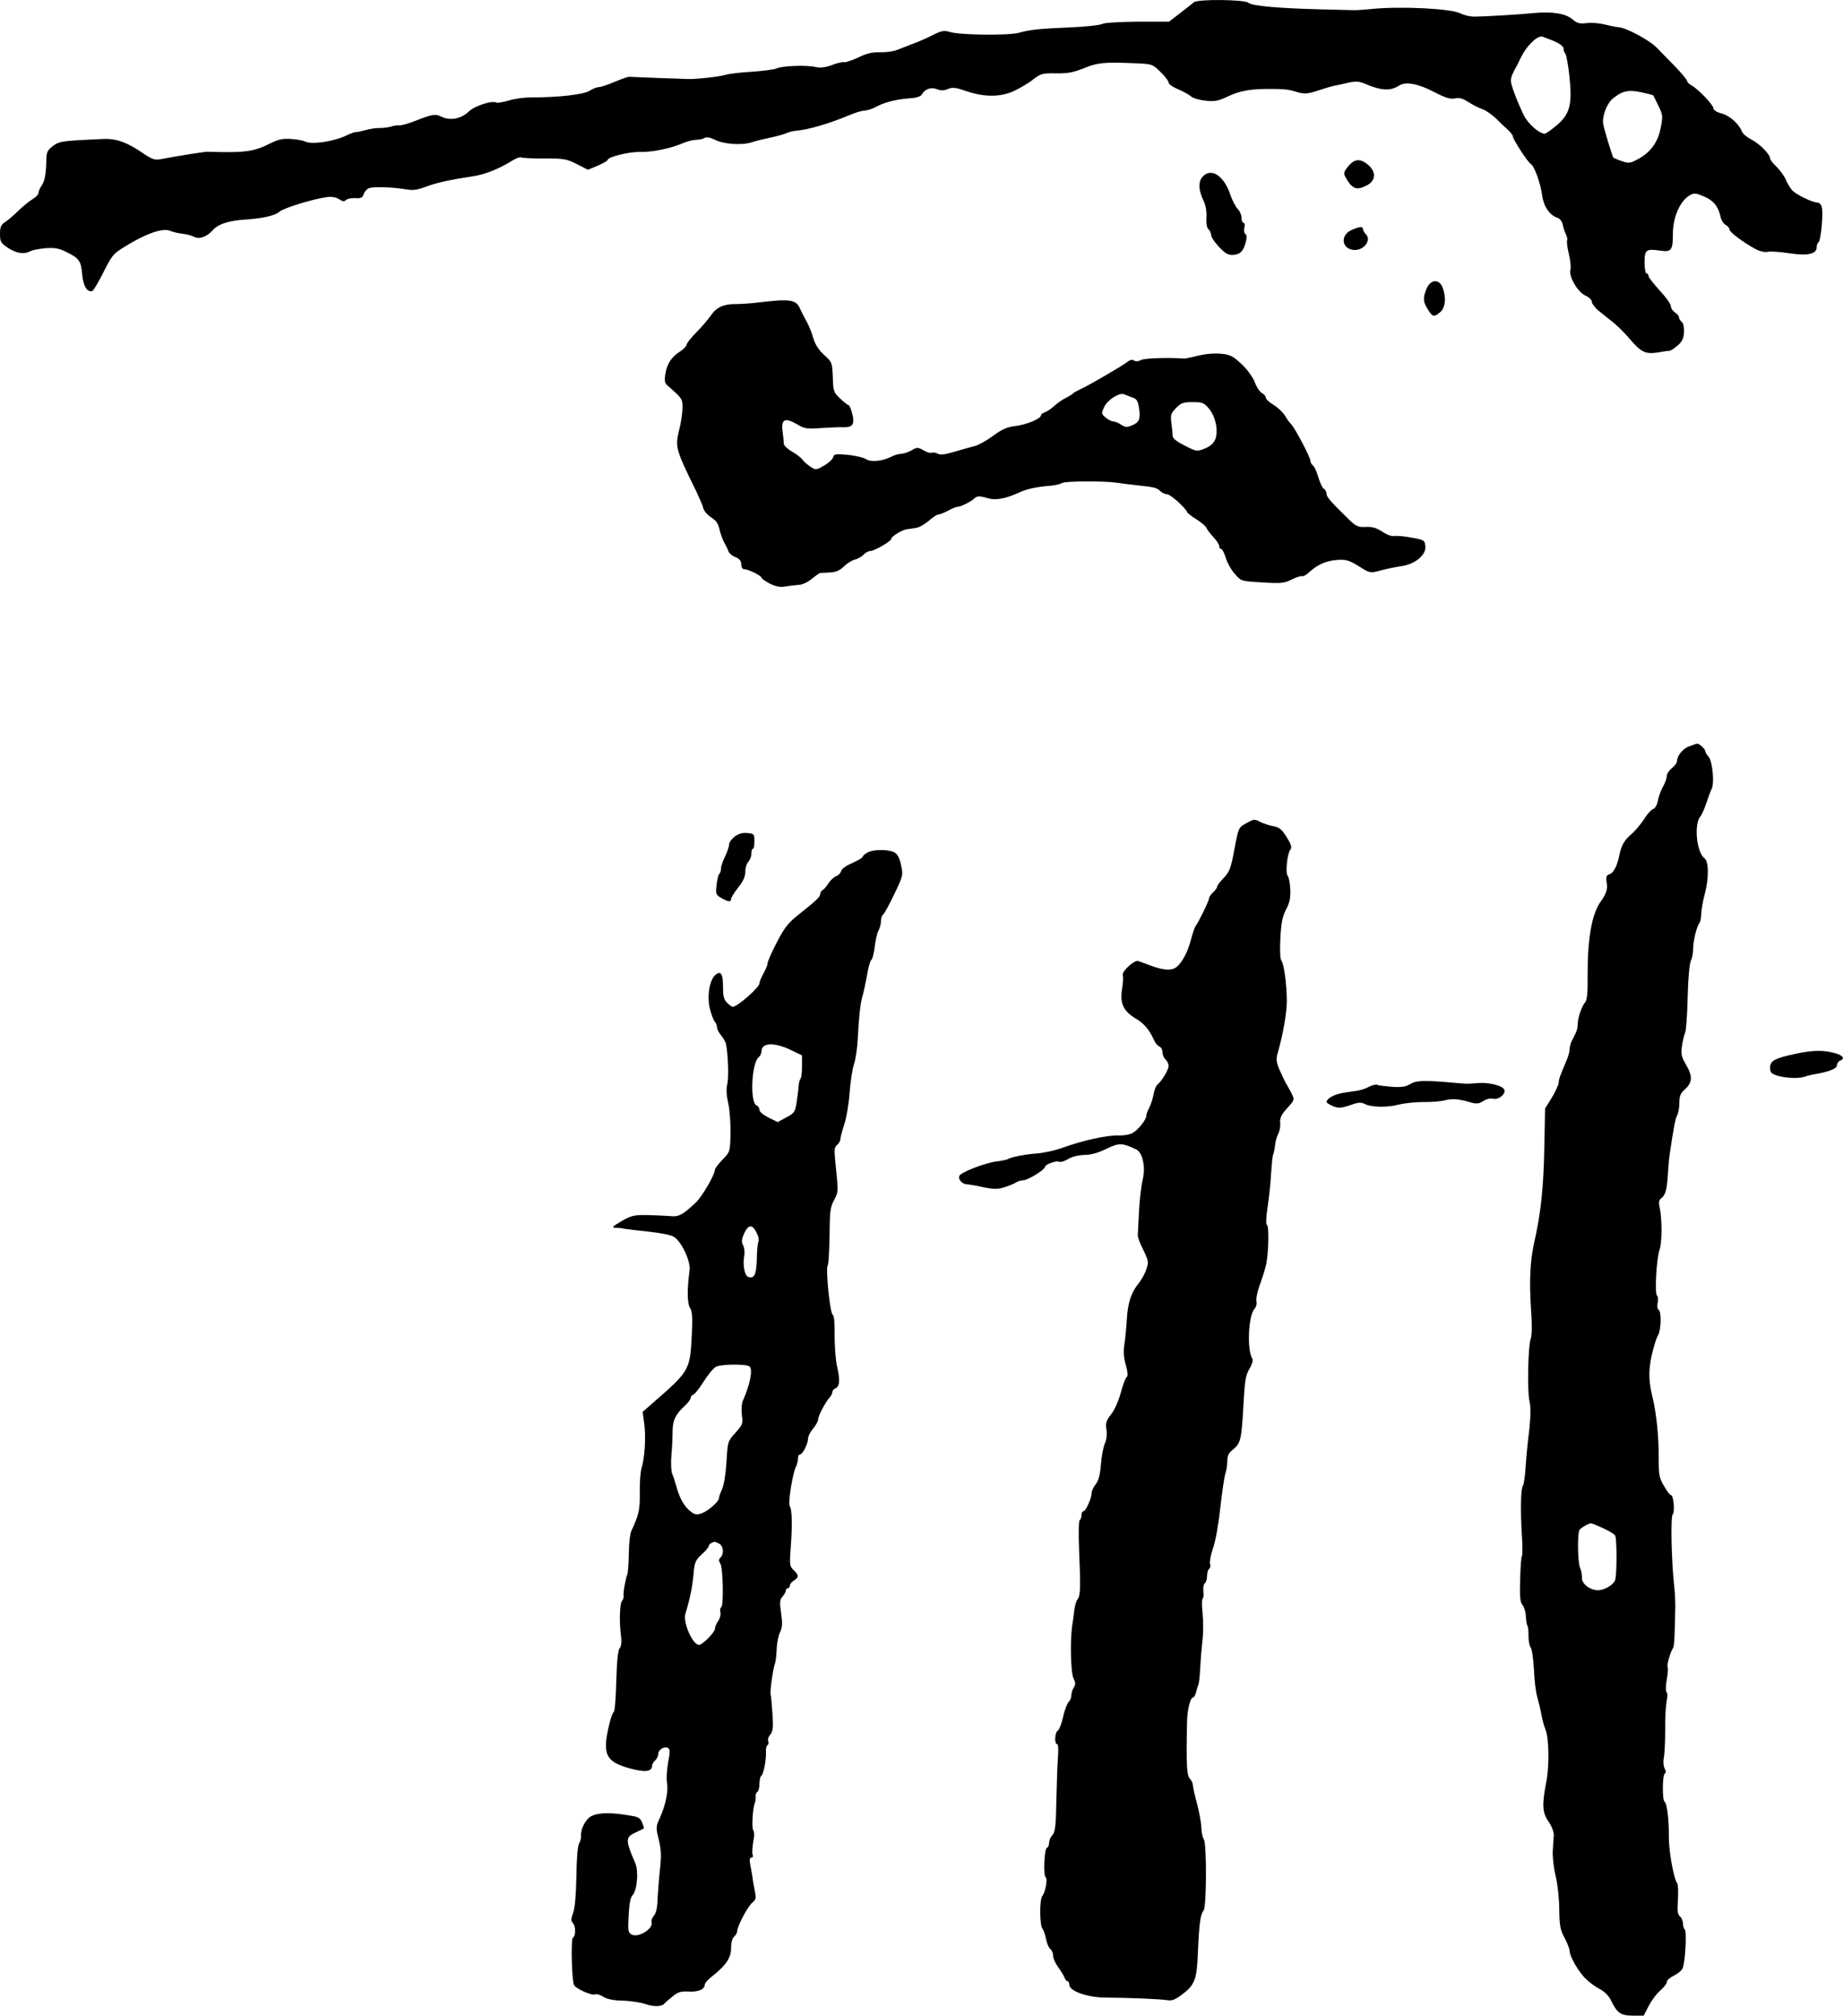
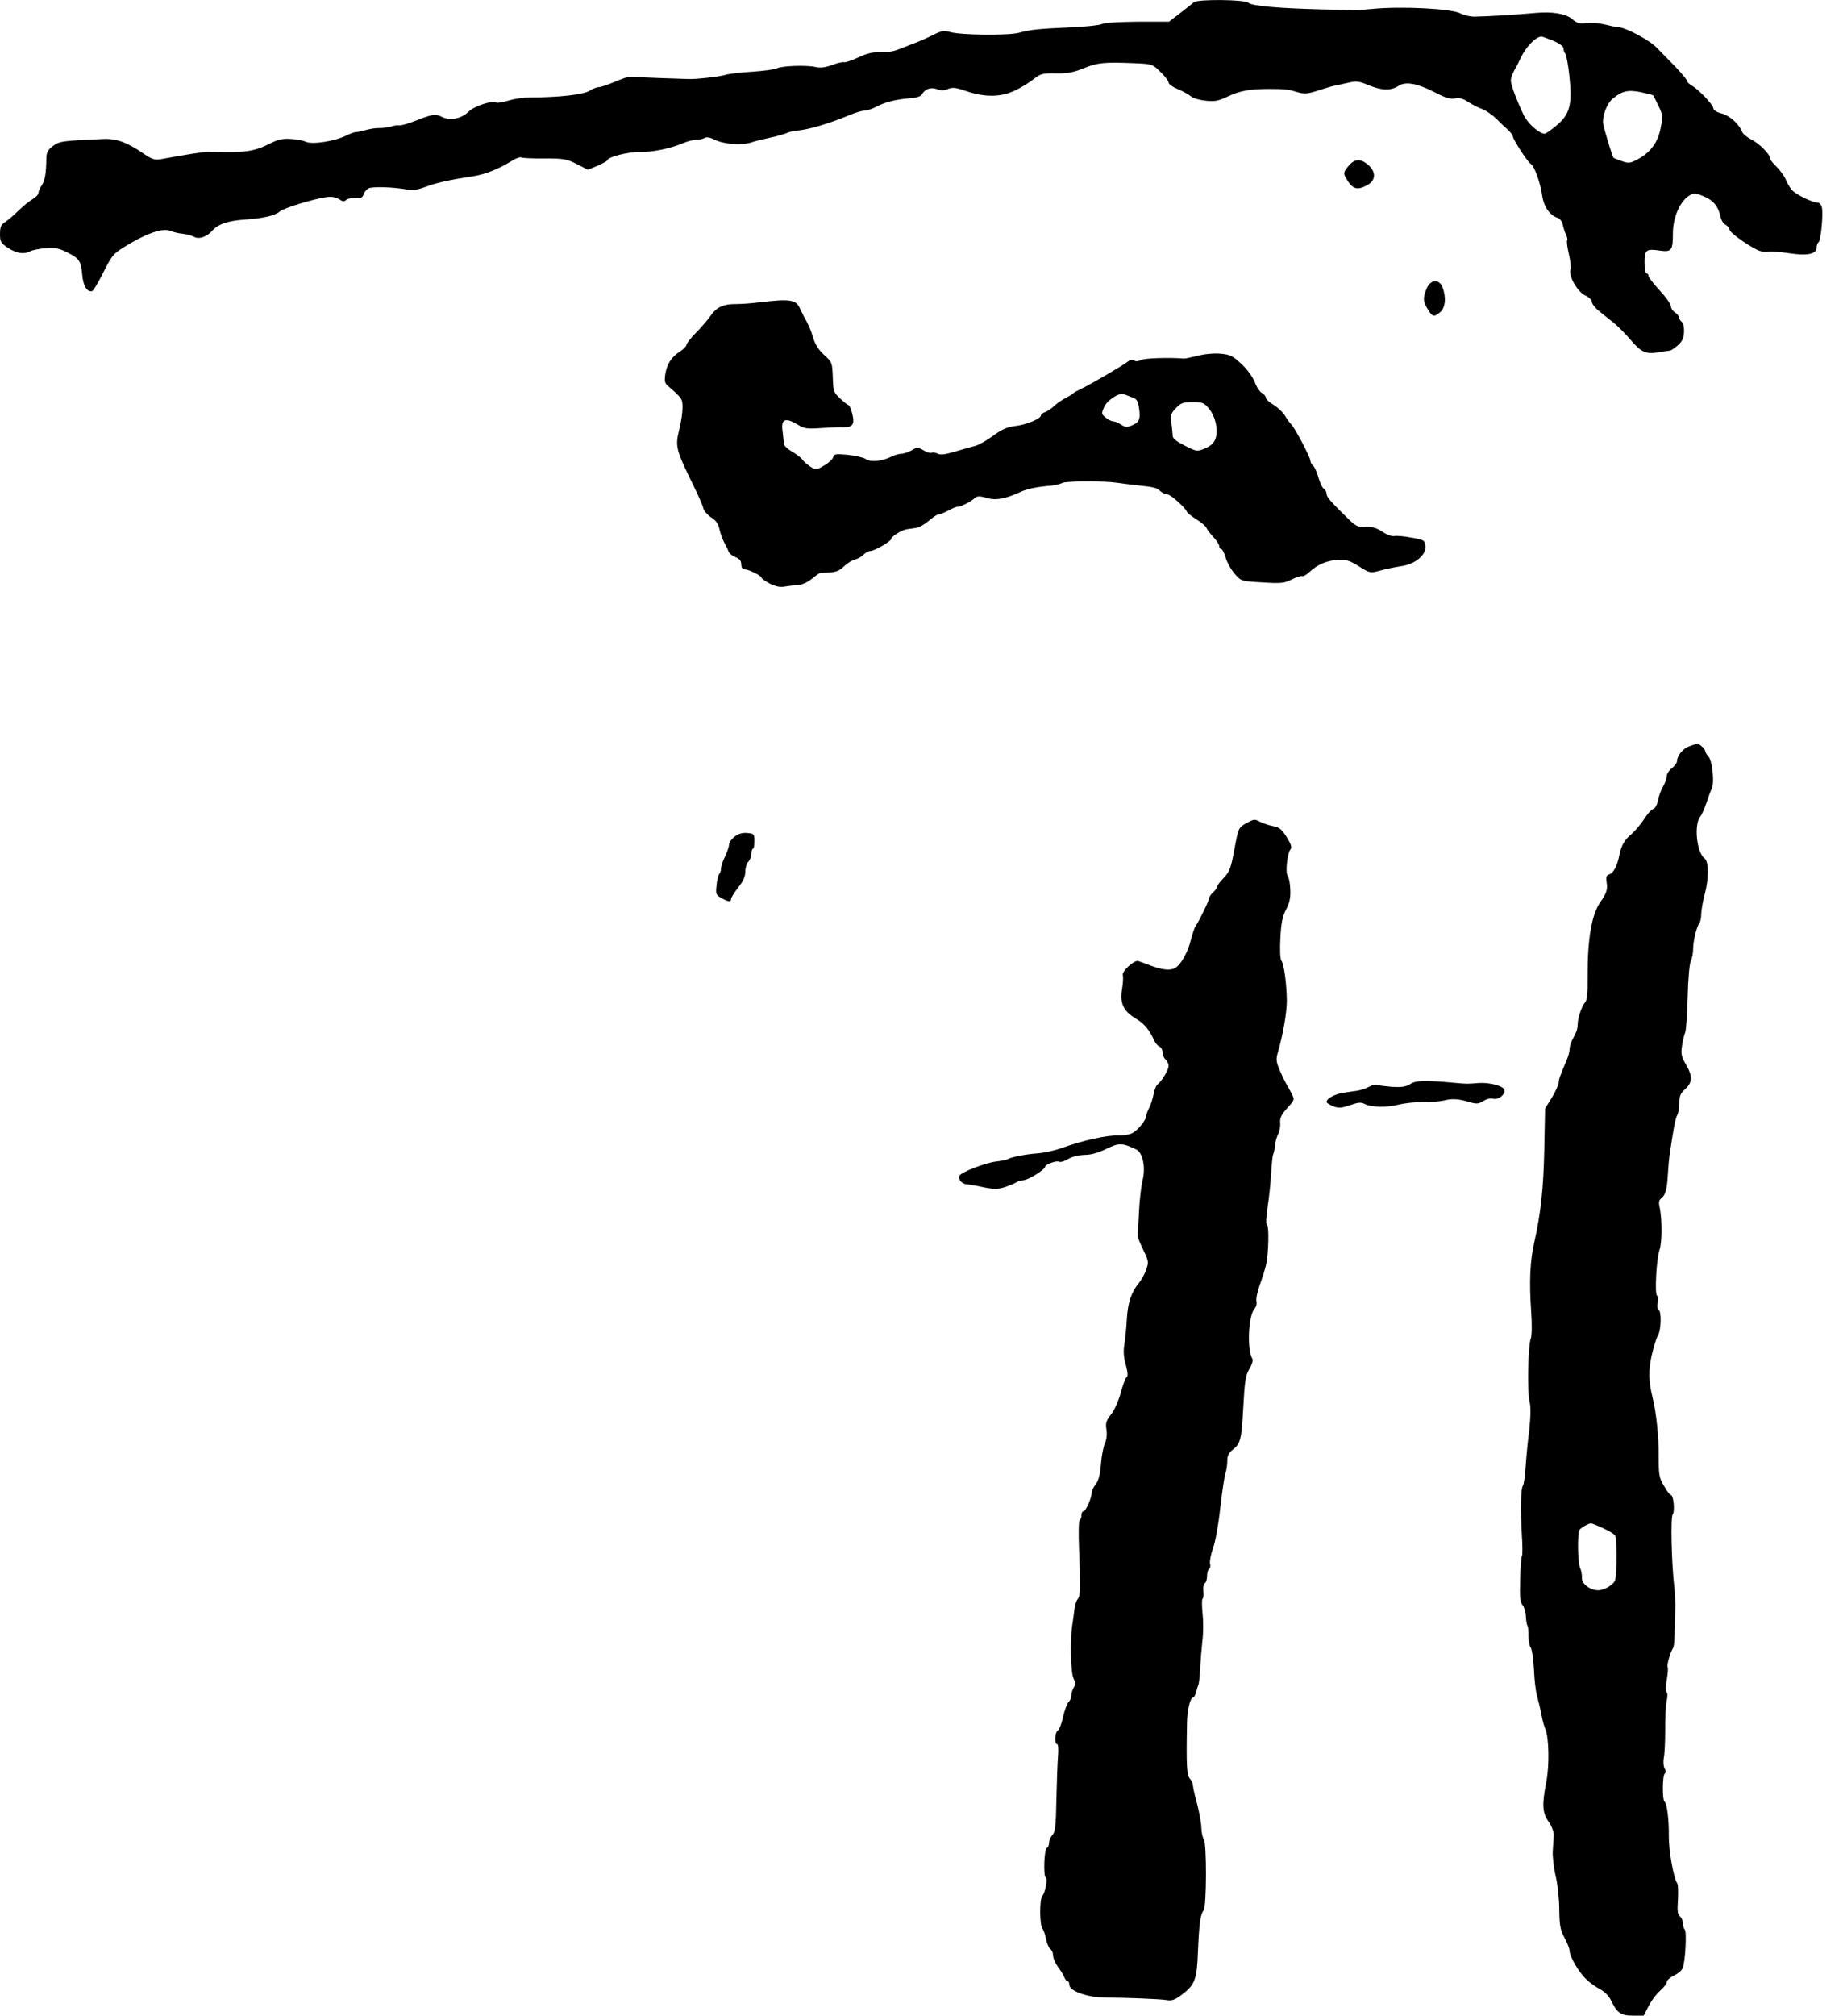
<svg xmlns="http://www.w3.org/2000/svg" version="1.0" width="910pt" height="995pt" viewBox="0 0 910 995" preserveAspectRatio="xMidYMid meet">
  <g transform="translate(0,995) scale(0.1,-0.1)" fill="#000000" stroke="none">
    <path d="M5895 9939 c-5 -5 -36 -29 -67 -53 l-56 -43 -155 0 c-89 -1 -163 -5 -174 -11 -11 -6 -80 -14 -154 -17 -162 -7 -201 -11 -259 -27 -54 -14 -291 -11 -339 4 -30 9 -41 7 -85 -15 -28 -14 -70 -33 -93 -41 -24 -9 -60 -23 -80 -31 -21 -9 -60 -14 -88 -13 -37 1 -65 -5 -108 -26 -32 -15 -64 -25 -70 -23 -6 2 -33 -4 -59 -14 -32 -12 -58 -15 -80 -10 -45 11 -170 6 -194 -7 -10 -5 -64 -12 -119 -16 -55 -3 -116 -10 -135 -16 -29 -9 -150 -22 -185 -20 -5 0 -71 3 -145 5 -74 3 -139 6 -145 6 -5 0 -37 -11 -70 -25 -33 -14 -68 -26 -78 -26 -10 0 -30 -8 -44 -17 -30 -20 -154 -34 -297 -34 -27 0 -74 -6 -103 -15 -29 -8 -56 -13 -61 -11 -20 13 -108 -15 -138 -44 -36 -35 -91 -46 -132 -26 -32 16 -46 14 -130 -19 -35 -14 -71 -24 -80 -23 -9 2 -28 -1 -42 -6 -14 -4 -38 -7 -55 -7 -16 1 -48 -4 -70 -10 -22 -6 -43 -11 -48 -10 -4 1 -24 -6 -45 -16 -60 -30 -173 -47 -204 -31 -10 5 -41 11 -70 13 -41 3 -63 -2 -100 -20 -84 -43 -127 -49 -313 -43 -17 0 -125 -17 -233 -37 -28 -5 -42 0 -85 29 -78 54 -133 74 -197 71 -204 -9 -216 -11 -248 -34 -25 -19 -32 -31 -33 -59 -1 -77 -7 -111 -22 -135 -10 -14 -17 -31 -17 -38 0 -8 -13 -22 -29 -31 -17 -10 -47 -35 -69 -56 -21 -21 -50 -46 -65 -56 -22 -14 -27 -25 -27 -60 0 -38 4 -45 40 -69 42 -27 79 -33 110 -16 11 6 45 12 76 15 46 3 66 -1 104 -20 62 -31 70 -43 76 -111 5 -56 24 -87 49 -81 6 2 27 37 48 78 50 99 54 104 106 137 106 67 192 98 230 83 14 -6 42 -13 63 -15 20 -2 45 -9 56 -15 26 -14 64 0 94 34 25 29 78 46 158 51 89 6 149 20 170 39 20 18 163 62 233 72 24 3 45 0 61 -10 17 -12 26 -13 35 -4 6 6 26 10 45 9 27 -2 36 2 41 18 3 11 14 24 24 30 19 10 119 7 188 -5 32 -6 55 -2 95 13 53 20 121 35 234 52 60 9 127 36 193 77 19 12 39 19 44 16 5 -3 57 -6 115 -5 96 0 111 -3 160 -28 l55 -28 48 20 c27 12 49 24 49 28 0 15 104 41 159 40 60 -2 153 17 215 44 21 9 50 16 65 16 14 0 32 4 40 9 10 6 27 3 51 -9 44 -22 131 -28 180 -13 19 7 62 17 95 24 33 7 68 17 79 22 10 5 33 11 50 12 62 6 157 34 261 77 28 12 61 22 75 22 14 1 41 10 60 21 41 21 95 35 164 40 32 2 52 9 58 19 15 27 44 37 74 26 20 -8 36 -8 55 1 23 9 39 7 88 -10 92 -32 174 -31 242 2 31 15 73 40 93 57 34 26 44 29 109 28 57 -1 86 4 138 25 68 28 99 31 251 25 87 -4 88 -4 128 -43 22 -21 40 -45 40 -52 0 -8 21 -23 48 -34 26 -11 54 -27 63 -35 10 -9 42 -18 72 -21 46 -5 64 -1 112 22 58 27 109 36 200 36 74 0 96 -2 135 -14 41 -13 58 -11 120 10 25 8 54 17 65 19 11 2 42 9 69 15 39 9 55 8 85 -4 81 -35 126 -37 168 -10 34 22 93 11 176 -32 54 -28 77 -35 100 -31 23 5 40 0 66 -17 20 -13 51 -29 69 -35 18 -6 49 -28 70 -48 20 -20 47 -46 60 -57 12 -12 22 -25 22 -30 0 -15 73 -127 88 -136 18 -10 48 -93 57 -158 7 -52 37 -96 75 -108 11 -3 23 -18 26 -33 3 -15 10 -37 16 -49 6 -13 9 -26 6 -29 -3 -3 0 -33 8 -66 8 -34 12 -69 8 -80 -9 -31 34 -107 72 -126 19 -8 34 -23 34 -32 0 -9 16 -30 36 -46 20 -16 53 -43 75 -60 21 -18 55 -52 76 -77 56 -66 78 -76 138 -67 28 5 55 9 60 9 6 1 23 12 39 26 22 19 29 35 31 65 1 24 -3 44 -11 51 -8 6 -14 17 -14 23 0 6 -9 17 -20 24 -11 7 -20 21 -20 31 0 10 -25 45 -55 77 -30 33 -55 65 -55 71 0 7 -4 13 -10 13 -5 0 -10 24 -10 54 0 63 8 69 76 59 57 -8 64 1 64 83 0 84 37 166 87 192 17 10 30 8 65 -7 48 -20 71 -48 83 -99 3 -18 15 -37 26 -42 10 -6 19 -17 19 -24 0 -12 71 -65 133 -98 18 -9 42 -14 56 -11 13 3 60 0 105 -7 92 -14 136 -4 136 29 0 11 4 22 9 25 12 8 25 147 16 175 -3 11 -12 21 -20 21 -26 0 -110 41 -128 63 -10 12 -24 36 -31 54 -8 17 -28 44 -45 61 -17 16 -31 34 -31 40 0 20 -52 73 -92 93 -21 11 -42 28 -46 38 -15 39 -61 80 -101 91 -25 6 -41 17 -41 26 0 16 -76 96 -109 113 -11 7 -21 16 -21 22 0 5 -26 36 -57 69 -32 32 -72 74 -90 92 -35 38 -153 102 -193 104 -14 1 -45 8 -70 14 -25 6 -64 9 -86 6 -34 -4 -47 -1 -70 19 -33 28 -98 39 -186 31 -80 -8 -252 -18 -299 -18 -20 0 -50 7 -68 16 -46 24 -293 36 -436 22 -38 -4 -81 -7 -95 -6 -14 0 -86 2 -160 4 -204 5 -340 17 -355 32 -16 17 -254 19 -270 3z m1774 -190 c32 -14 51 -28 51 -38 0 -9 4 -21 9 -26 5 -6 14 -55 20 -110 15 -140 3 -188 -62 -243 -27 -23 -54 -42 -60 -42 -27 0 -83 50 -103 91 -33 68 -64 150 -64 170 0 18 8 37 32 79 4 8 12 24 17 35 26 54 73 103 102 105 4 0 29 -10 58 -21z m494 -270 c2 -2 13 -26 26 -52 22 -45 22 -52 10 -112 -14 -70 -52 -121 -118 -154 -32 -17 -41 -18 -74 -6 -21 7 -39 15 -41 17 -6 10 -45 138 -50 165 -6 38 17 101 47 126 46 38 75 45 139 32 32 -7 60 -14 61 -16z" />
    <path d="M6657 9129 c-22 -27 -24 -34 -14 -53 33 -59 55 -68 106 -41 43 22 47 63 10 98 -40 36 -70 35 -102 -4z" />
-     <path d="M5940 9080 c-25 -25 -23 -71 5 -126 8 -18 14 -50 12 -78 -2 -29 2 -51 10 -58 7 -6 13 -19 13 -28 0 -10 18 -37 39 -59 33 -34 45 -41 73 -39 34 3 49 20 61 71 4 15 3 29 -4 32 -6 4 -8 18 -5 31 4 14 2 24 -4 24 -5 0 -10 11 -10 25 0 14 -8 33 -19 44 -10 10 -26 41 -35 67 -31 95 -93 137 -136 94z" />
-     <path d="M6674 8815 c-54 -24 -52 -87 3 -98 51 -10 99 45 67 77 -8 8 -14 19 -14 25 0 14 -17 13 -56 -4z" />
+     <path d="M5940 9080 z" />
    <path d="M7044 8525 c-19 -46 -18 -64 6 -102 23 -38 30 -40 61 -14 26 21 31 75 11 124 -17 41 -59 38 -78 -8z" />
    <path d="M3745 8457 c-38 -5 -88 -8 -110 -8 -60 1 -97 -15 -125 -56 -14 -20 -46 -58 -72 -84 -27 -27 -48 -54 -48 -61 -1 -7 -15 -22 -32 -33 -43 -27 -65 -62 -73 -112 -5 -34 -3 -45 13 -58 70 -61 72 -64 72 -107 0 -24 -7 -74 -17 -112 -20 -84 -17 -94 87 -306 14 -30 30 -66 33 -80 4 -14 22 -34 40 -45 23 -15 34 -31 40 -60 5 -22 16 -51 24 -65 8 -14 17 -33 20 -42 3 -9 18 -22 34 -28 21 -9 29 -19 29 -36 0 -14 6 -24 15 -24 20 0 85 -32 85 -42 0 -4 19 -17 41 -29 31 -15 51 -19 78 -14 20 3 50 7 67 8 17 1 45 15 63 30 18 15 36 27 39 28 4 1 26 2 49 3 30 2 49 9 69 29 15 15 39 30 53 34 14 3 34 14 44 24 10 11 25 19 34 19 20 0 103 48 103 59 0 12 50 43 75 48 11 1 32 5 48 7 15 2 43 18 63 35 19 17 40 31 47 31 7 0 29 9 50 20 20 11 40 19 44 18 11 -2 65 24 81 39 16 16 27 16 72 3 38 -11 88 -1 155 30 37 17 84 27 160 33 17 2 39 7 50 13 20 10 212 10 270 1 17 -3 59 -8 95 -12 92 -10 101 -12 120 -30 9 -8 24 -15 33 -15 16 0 90 -66 98 -87 2 -6 23 -22 47 -37 24 -15 45 -33 49 -42 3 -8 18 -28 34 -45 16 -17 29 -37 29 -45 0 -8 4 -14 10 -14 5 0 15 -20 22 -43 7 -24 27 -60 45 -80 31 -36 31 -36 136 -42 94 -6 109 -4 146 15 23 11 45 18 50 16 5 -3 21 6 35 19 41 38 84 57 139 61 43 3 59 -2 106 -31 56 -35 56 -35 108 -21 29 8 74 17 101 21 68 9 124 55 120 98 -3 30 -6 32 -68 43 -36 7 -74 10 -85 8 -12 -3 -37 6 -59 21 -29 19 -49 25 -81 24 -38 -2 -48 2 -82 34 -91 89 -113 113 -113 129 0 9 -6 21 -13 25 -8 4 -19 29 -27 55 -7 26 -19 53 -26 59 -8 6 -14 17 -14 25 0 17 -76 161 -95 180 -8 8 -22 27 -31 43 -9 15 -34 39 -55 52 -22 13 -39 29 -39 36 0 7 -9 17 -19 23 -11 5 -27 30 -36 55 -11 26 -37 62 -66 89 -42 39 -56 46 -102 50 -31 3 -77 -1 -112 -10 -33 -8 -64 -15 -70 -14 -71 6 -194 2 -211 -7 -12 -7 -26 -8 -34 -3 -9 6 -20 4 -30 -4 -21 -18 -198 -121 -235 -137 -16 -8 -32 -16 -35 -20 -3 -3 -19 -14 -37 -23 -18 -9 -44 -27 -59 -41 -14 -13 -35 -27 -45 -30 -11 -4 -19 -10 -19 -15 0 -17 -73 -47 -127 -53 -40 -5 -66 -16 -109 -48 -31 -23 -71 -45 -88 -50 -17 -4 -62 -17 -100 -28 -50 -15 -74 -18 -87 -10 -11 5 -24 7 -29 4 -6 -3 -23 2 -40 12 -28 16 -32 16 -59 0 -16 -9 -39 -17 -51 -17 -11 0 -33 -6 -48 -14 -47 -23 -101 -29 -127 -12 -12 8 -53 17 -90 21 -59 5 -67 4 -71 -12 -3 -10 -23 -29 -45 -41 -39 -23 -41 -23 -67 -6 -15 10 -33 25 -40 35 -7 10 -30 28 -52 40 -22 13 -40 30 -40 39 0 10 -3 37 -6 62 -8 59 12 68 71 34 38 -23 49 -24 121 -19 43 3 93 5 110 4 45 -1 55 16 42 67 -6 23 -14 42 -18 42 -4 0 -23 15 -42 33 -32 30 -34 36 -36 106 -3 72 -4 74 -43 109 -26 24 -44 51 -53 82 -13 43 -23 66 -48 110 -4 8 -12 25 -18 37 -19 44 -49 49 -205 30z m1846 -469 c22 -7 28 -18 33 -52 8 -54 2 -71 -35 -86 -24 -10 -33 -10 -54 4 -13 9 -31 16 -39 16 -7 0 -24 8 -36 18 -22 18 -22 21 -9 51 15 35 74 74 99 65 8 -4 27 -10 41 -16z m379 -56 c33 -40 47 -111 30 -152 -8 -19 -26 -34 -51 -44 -39 -16 -41 -15 -99 14 -41 21 -60 36 -60 49 0 10 -3 38 -6 62 -5 40 -3 48 22 74 25 26 36 30 83 30 48 0 56 -3 81 -33z" />
    <path d="M8341 6266 c-32 -11 -60 -46 -61 -75 0 -7 -11 -22 -25 -33 -14 -11 -25 -28 -25 -38 0 -11 -8 -34 -18 -52 -11 -18 -22 -50 -26 -70 -4 -22 -14 -39 -24 -42 -9 -3 -30 -26 -45 -51 -16 -24 -43 -56 -60 -71 -36 -30 -51 -56 -61 -104 -10 -53 -29 -90 -50 -96 -15 -5 -17 -13 -13 -41 6 -32 -2 -55 -29 -93 -45 -62 -66 -185 -65 -374 1 -79 -3 -114 -13 -125 -17 -20 -36 -77 -36 -108 0 -13 -4 -32 -10 -43 -5 -11 -14 -29 -20 -40 -5 -11 -10 -29 -10 -40 0 -10 -6 -34 -14 -52 -34 -81 -39 -94 -40 -113 -1 -11 -16 -44 -34 -74 l-33 -53 -4 -202 c-4 -194 -17 -314 -50 -461 -20 -89 -25 -190 -15 -335 5 -68 4 -125 -2 -139 -13 -36 -18 -258 -6 -308 7 -28 6 -72 -1 -140 -7 -54 -15 -136 -18 -183 -3 -47 -9 -90 -14 -95 -10 -14 -12 -118 -5 -238 4 -54 4 -102 1 -107 -4 -6 -8 -58 -9 -118 -3 -84 0 -111 11 -124 8 -9 16 -34 17 -55 1 -21 4 -43 8 -48 3 -6 6 -29 5 -52 0 -24 5 -49 11 -56 6 -7 13 -56 16 -108 2 -52 9 -112 16 -134 6 -22 16 -62 21 -90 5 -27 14 -59 19 -70 18 -39 21 -180 5 -261 -22 -114 -20 -151 11 -196 15 -21 26 -50 26 -66 -1 -15 -3 -49 -5 -77 -2 -27 4 -84 14 -125 10 -41 18 -117 18 -168 1 -77 5 -99 26 -138 14 -26 25 -55 25 -64 0 -28 47 -109 83 -141 17 -17 48 -39 68 -49 21 -11 43 -33 52 -52 31 -65 49 -78 109 -78 l54 0 24 47 c13 25 38 60 57 76 18 16 33 35 33 43 0 8 15 22 34 31 19 9 39 25 44 37 13 27 22 185 10 192 -4 3 -8 16 -8 28 0 13 -7 29 -15 36 -12 10 -14 28 -10 83 2 39 1 75 -4 81 -17 22 -42 162 -41 231 1 81 -9 163 -21 171 -12 7 -11 131 1 139 7 4 6 13 -1 26 -6 11 -7 34 -4 51 4 16 7 78 7 136 -1 59 3 123 7 144 5 20 5 40 0 45 -5 5 -5 31 1 62 5 29 7 57 4 62 -5 9 13 73 27 94 6 9 8 52 11 210 0 22 -2 63 -5 90 -14 124 -19 346 -8 359 12 15 4 96 -9 96 -5 0 -20 20 -34 45 -24 40 -26 54 -26 142 1 95 -12 222 -30 293 -20 82 -21 132 -5 208 10 42 23 87 31 99 16 26 19 119 3 128 -6 4 -7 19 -4 35 3 15 2 31 -3 34 -13 8 -3 183 12 226 13 36 13 150 1 209 -6 25 -4 37 7 45 21 16 29 44 33 116 2 36 6 81 9 100 20 136 28 177 37 194 6 10 11 38 11 61 0 35 5 48 29 69 36 33 37 64 3 122 -22 38 -25 51 -19 92 4 26 11 54 15 63 5 8 11 87 13 175 2 92 9 169 16 182 6 11 11 37 11 58 0 39 18 113 32 129 4 5 8 25 8 45 1 19 8 62 17 95 21 77 21 162 -1 178 -39 29 -53 169 -20 207 7 8 20 38 29 65 9 28 21 60 27 72 14 29 3 140 -17 159 -8 9 -15 20 -15 26 0 10 -30 38 -40 37 -3 0 -20 -6 -39 -13z m-425 -3860 c28 -13 55 -29 59 -36 9 -15 9 -190 0 -219 -7 -24 -53 -51 -85 -51 -39 0 -80 32 -79 60 1 14 -3 38 -10 53 -11 28 -13 168 -2 185 8 11 43 31 56 32 6 0 33 -11 61 -24z" />
    <path d="M6155 5887 c-40 -22 -40 -23 -60 -129 -17 -94 -24 -111 -52 -141 -18 -18 -33 -38 -33 -43 0 -6 -9 -19 -20 -29 -11 -10 -20 -23 -20 -29 0 -12 -51 -117 -67 -138 -5 -7 -15 -38 -23 -68 -15 -62 -50 -124 -79 -139 -24 -13 -62 -9 -121 13 -25 10 -52 19 -60 22 -20 6 -83 -52 -76 -71 3 -8 1 -39 -4 -70 -11 -69 7 -107 71 -145 40 -24 65 -55 89 -108 5 -12 17 -25 25 -28 8 -4 15 -16 15 -29 0 -12 7 -28 15 -35 8 -7 15 -21 15 -32 0 -19 -32 -73 -56 -93 -6 -5 -15 -27 -18 -47 -4 -20 -13 -50 -21 -65 -8 -15 -15 -34 -15 -41 0 -20 -43 -73 -70 -86 -14 -7 -43 -12 -65 -11 -59 2 -178 -24 -288 -64 -32 -11 -86 -23 -120 -25 -61 -5 -126 -18 -143 -29 -5 -2 -31 -8 -58 -11 -52 -7 -167 -51 -178 -69 -10 -16 11 -42 35 -43 12 -1 50 -7 84 -15 52 -10 70 -10 105 1 24 8 48 18 55 23 7 5 23 10 37 11 27 3 106 53 106 66 0 12 58 33 70 25 6 -3 25 2 43 13 19 12 52 20 82 21 33 0 70 11 108 30 62 30 78 30 147 -3 33 -16 48 -89 31 -155 -6 -25 -14 -93 -17 -151 -3 -58 -6 -111 -6 -117 -1 -7 6 -27 14 -45 41 -86 41 -84 28 -124 -7 -22 -24 -52 -37 -68 -37 -45 -54 -95 -59 -176 -2 -41 -8 -97 -12 -125 -6 -35 -4 -66 7 -103 10 -38 11 -56 4 -60 -6 -4 -19 -39 -29 -77 -11 -40 -31 -86 -48 -107 -24 -31 -28 -43 -23 -74 4 -23 1 -50 -7 -68 -8 -17 -17 -64 -20 -105 -4 -51 -12 -81 -26 -98 -11 -14 -20 -34 -20 -43 0 -26 -29 -90 -40 -90 -6 0 -10 -9 -10 -19 0 -11 -4 -22 -9 -25 -5 -3 -6 -68 -3 -143 8 -190 7 -230 -7 -247 -6 -7 -14 -31 -16 -52 -3 -22 -7 -57 -11 -79 -11 -77 -7 -235 7 -261 10 -20 11 -29 1 -44 -7 -11 -12 -28 -12 -39 0 -11 -6 -26 -14 -33 -7 -8 -20 -41 -27 -74 -7 -32 -19 -63 -26 -67 -15 -9 -18 -67 -3 -67 5 0 7 -26 4 -62 -3 -35 -6 -132 -8 -215 -2 -126 -6 -156 -19 -171 -10 -10 -17 -28 -17 -39 0 -12 -5 -23 -11 -25 -13 -4 -18 -137 -6 -145 11 -7 -1 -73 -16 -92 -15 -17 -14 -146 1 -163 6 -7 13 -30 17 -50 4 -21 13 -42 21 -49 8 -6 14 -21 14 -34 0 -12 11 -37 25 -56 14 -19 28 -42 31 -51 4 -10 10 -18 15 -18 5 0 9 -8 9 -18 0 -31 92 -63 180 -63 101 0 265 -7 299 -12 27 -5 41 0 76 26 65 49 75 74 80 212 6 139 12 185 28 204 15 18 16 332 1 352 -6 8 -11 32 -12 55 0 22 -10 76 -21 119 -12 43 -21 85 -21 94 0 8 -7 22 -15 31 -15 16 -18 65 -14 270 0 64 16 130 29 130 5 0 13 12 16 27 4 16 9 32 11 36 3 5 7 41 9 80 2 40 7 101 11 137 5 36 5 97 1 135 -4 39 -4 71 0 73 4 1 6 17 4 36 -2 18 1 37 7 40 6 4 11 20 11 36 0 16 5 32 10 35 6 4 8 15 5 25 -3 10 3 44 14 76 12 31 28 121 36 198 9 78 20 154 25 170 6 16 10 45 10 64 0 25 7 40 25 54 41 32 45 50 54 211 7 131 11 157 30 189 13 22 19 43 15 50 -28 44 -20 213 10 247 9 9 13 26 10 37 -3 11 4 47 16 80 12 32 26 77 31 99 13 55 16 194 5 198 -6 2 -5 37 3 88 7 46 15 120 17 164 3 44 7 87 10 95 4 8 8 29 10 47 1 18 9 43 15 55 7 13 12 37 10 55 -2 24 6 41 35 73 37 41 37 41 21 73 -9 18 -21 39 -26 47 -5 8 -19 37 -31 64 -18 42 -20 56 -12 85 27 92 46 202 46 261 -1 84 -14 182 -27 198 -6 7 -8 52 -5 110 4 76 10 107 28 142 18 34 23 58 21 100 -1 30 -7 60 -13 67 -12 15 -2 111 14 130 8 10 3 26 -19 61 -23 37 -36 48 -63 53 -19 3 -49 13 -66 21 -29 16 -32 15 -69 -5z" />
    <path d="M3627 5820 c-15 -12 -27 -29 -27 -39 0 -9 -9 -36 -20 -59 -11 -22 -20 -49 -20 -60 0 -10 -4 -22 -9 -27 -5 -6 -11 -31 -13 -56 -5 -42 -3 -47 24 -62 35 -20 48 -21 48 -4 0 6 16 32 35 56 25 31 35 54 35 78 0 19 7 41 15 49 8 9 15 26 15 40 0 13 3 24 8 24 4 0 7 17 7 38 0 35 -2 37 -36 40 -24 2 -43 -4 -62 -18z" />
-     <path d="M4284 5742 c-13 -7 -24 -16 -24 -21 0 -5 -23 -18 -51 -31 -30 -12 -53 -29 -56 -40 -3 -11 -14 -22 -24 -25 -11 -4 -27 -19 -37 -33 -9 -15 -22 -31 -29 -35 -7 -4 -13 -13 -13 -20 0 -14 -20 -33 -107 -102 -52 -41 -70 -65 -108 -138 -25 -48 -45 -94 -45 -102 0 -8 -9 -30 -20 -50 -11 -20 -20 -41 -20 -49 0 -20 -109 -116 -132 -116 -5 0 -17 9 -28 20 -16 16 -20 33 -20 79 0 65 -11 82 -39 57 -29 -26 -41 -109 -25 -169 7 -27 18 -55 23 -60 6 -6 11 -18 11 -27 0 -10 9 -27 20 -40 11 -13 22 -33 25 -44 10 -53 14 -165 6 -198 -6 -25 -4 -56 5 -95 7 -32 12 -99 11 -148 -2 -90 -2 -91 -39 -129 -21 -22 -38 -44 -38 -50 0 -24 -63 -132 -93 -161 -67 -63 -85 -73 -130 -68 -23 2 -74 4 -113 5 -63 1 -78 -3 -125 -30 -46 -27 -50 -32 -29 -33 14 0 34 -2 45 -5 11 -2 64 -8 118 -14 57 -6 110 -16 125 -26 37 -23 83 -120 77 -164 -13 -94 -12 -165 2 -186 11 -17 13 -46 9 -130 -9 -180 -9 -180 -200 -346 l-43 -38 8 -57 c9 -65 3 -170 -14 -223 -5 -19 -9 -73 -8 -120 1 -82 -4 -107 -42 -188 -6 -13 -12 -63 -12 -110 -1 -48 -4 -94 -7 -102 -9 -22 -22 -93 -19 -108 1 -8 -2 -19 -8 -25 -11 -14 -14 -100 -5 -170 4 -31 2 -53 -6 -63 -9 -10 -14 -64 -17 -161 -2 -81 -7 -150 -12 -153 -5 -3 -14 -27 -21 -55 -38 -154 -21 -191 98 -224 77 -21 112 -17 112 13 0 8 7 19 15 26 8 7 15 21 15 31 0 22 31 41 49 30 10 -7 10 -20 0 -70 -6 -33 -9 -78 -6 -98 8 -44 -6 -112 -34 -175 -21 -45 -21 -49 -6 -110 12 -50 13 -80 6 -143 -5 -44 -10 -110 -12 -146 -1 -45 -7 -73 -18 -85 -9 -11 -14 -25 -12 -32 12 -31 -64 -79 -97 -62 -19 10 -20 18 -16 95 3 56 9 90 19 99 23 23 31 119 14 158 -50 116 -50 129 3 153 22 10 40 19 40 21 0 1 -4 14 -10 28 -6 18 -19 27 -44 31 -101 19 -169 19 -206 0 -28 -14 -54 -65 -51 -97 1 -10 -3 -27 -10 -39 -7 -14 -12 -77 -13 -163 -2 -92 -7 -154 -16 -178 -11 -30 -11 -41 -2 -50 15 -15 16 -64 1 -73 -11 -7 -6 -216 6 -235 11 -18 87 -52 102 -45 9 3 28 -2 42 -12 17 -11 49 -18 96 -19 39 -1 89 -9 113 -17 39 -14 80 -13 92 2 3 4 20 19 39 34 28 24 42 28 82 26 47 -3 79 11 79 35 0 6 14 22 31 36 75 59 99 95 99 146 0 25 6 47 15 54 8 7 15 19 15 27 0 24 53 124 75 141 18 15 19 23 12 57 -4 22 -10 51 -11 65 -2 14 -7 42 -11 63 -5 26 -4 37 5 37 7 0 10 7 6 15 -3 8 -1 36 3 62 6 28 6 52 0 59 -8 10 -3 105 8 134 4 8 5 22 4 32 -1 9 3 19 9 23 5 3 10 21 10 40 0 19 4 36 9 39 11 7 25 80 23 118 -1 15 2 29 7 33 6 3 8 12 4 21 -3 8 2 23 11 32 12 15 15 34 10 103 -3 46 -7 89 -9 96 -4 13 12 127 22 153 3 8 7 40 8 70 1 31 9 68 17 84 11 22 12 41 5 92 -8 55 -7 68 7 83 9 10 16 23 16 29 0 7 5 12 10 12 6 0 10 6 10 13 0 7 9 18 20 25 25 16 25 26 -1 51 -20 19 -21 26 -15 108 9 115 7 195 -5 209 -9 12 15 165 32 196 5 10 9 27 9 38 0 11 4 20 10 20 13 0 40 54 40 79 0 11 11 33 25 49 14 17 25 37 25 46 0 17 34 82 56 107 8 8 14 21 14 28 0 6 6 14 14 17 22 9 25 40 10 105 -8 33 -13 103 -13 156 1 59 -2 98 -9 102 -14 8 -36 227 -25 244 4 7 8 73 9 147 1 117 3 140 22 175 22 41 22 40 6 195 -5 54 -4 68 10 79 9 7 16 21 16 30 0 9 9 41 19 71 10 30 22 100 26 155 4 55 14 119 22 143 8 24 16 78 18 120 6 111 13 181 24 216 5 17 15 63 22 101 6 39 16 73 21 76 6 4 13 33 17 65 4 33 12 69 19 81 7 12 12 33 12 47 0 14 5 28 10 31 6 4 31 49 55 100 44 91 45 95 34 145 -7 34 -18 54 -32 62 -30 16 -103 16 -133 0z m-371 -979 l47 -23 0 -54 c0 -29 -3 -56 -7 -60 -4 -4 -9 -22 -10 -39 -1 -18 -6 -54 -10 -81 -7 -45 -12 -52 -51 -72 l-42 -23 -45 22 c-26 13 -45 29 -45 38 0 9 -6 19 -14 22 -34 13 -26 208 10 238 8 6 14 20 14 30 0 44 67 45 153 2z m-175 -903 c8 -16 10 -34 7 -40 -4 -6 -8 -45 -8 -86 -2 -75 -13 -99 -43 -87 -17 6 -27 57 -20 99 4 19 2 43 -4 55 -9 16 -9 29 1 52 22 55 45 57 67 7z m-38 -655 c19 -12 4 -89 -33 -172 -5 -12 -7 -43 -4 -68 6 -43 4 -48 -32 -88 -38 -42 -38 -43 -44 -145 -4 -61 -13 -116 -22 -134 -8 -17 -15 -36 -15 -43 0 -17 -51 -62 -84 -75 -25 -9 -34 -8 -55 8 -31 23 -56 66 -71 124 -7 24 -16 52 -21 63 -5 11 -7 52 -4 90 4 39 6 93 6 120 0 54 15 84 61 126 15 14 28 31 28 38 0 6 6 14 14 17 8 3 30 32 51 65 20 32 47 65 60 72 25 13 145 15 165 2z m-149 -875 c21 -12 25 -50 7 -68 -10 -10 -10 -17 -1 -31 13 -21 17 -207 4 -215 -5 -4 -7 -15 -4 -25 3 -11 -2 -30 -11 -43 -9 -12 -16 -30 -16 -39 0 -16 -62 -79 -78 -79 -32 0 -80 110 -68 153 24 79 34 131 40 192 5 63 9 72 41 102 19 17 35 36 35 42 0 8 12 16 28 20 2 1 12 -4 23 -9z" />
-     <path d="M8870 4749 c-108 -23 -130 -35 -130 -70 0 -22 6 -29 33 -38 41 -13 105 -16 135 -7 13 5 34 10 45 12 74 12 117 28 117 45 0 9 7 19 15 23 25 9 17 24 -17 35 -60 18 -112 18 -198 0z" />
    <path d="M6964 4599 c-21 -13 -42 -17 -91 -14 -35 3 -68 7 -73 10 -5 3 -23 -1 -39 -9 -16 -9 -42 -17 -57 -20 -16 -2 -49 -7 -74 -11 -42 -7 -80 -28 -80 -45 0 -4 14 -13 31 -20 27 -11 39 -11 84 4 42 15 56 16 74 6 32 -16 108 -18 166 -3 28 7 82 13 120 13 39 -1 87 3 107 8 39 10 71 8 129 -10 30 -8 41 -7 63 7 16 10 35 15 50 11 25 -6 61 23 54 44 -6 20 -73 37 -125 34 -61 -5 -58 -5 -123 1 -144 13 -189 12 -216 -6z" />
  </g>
</svg>